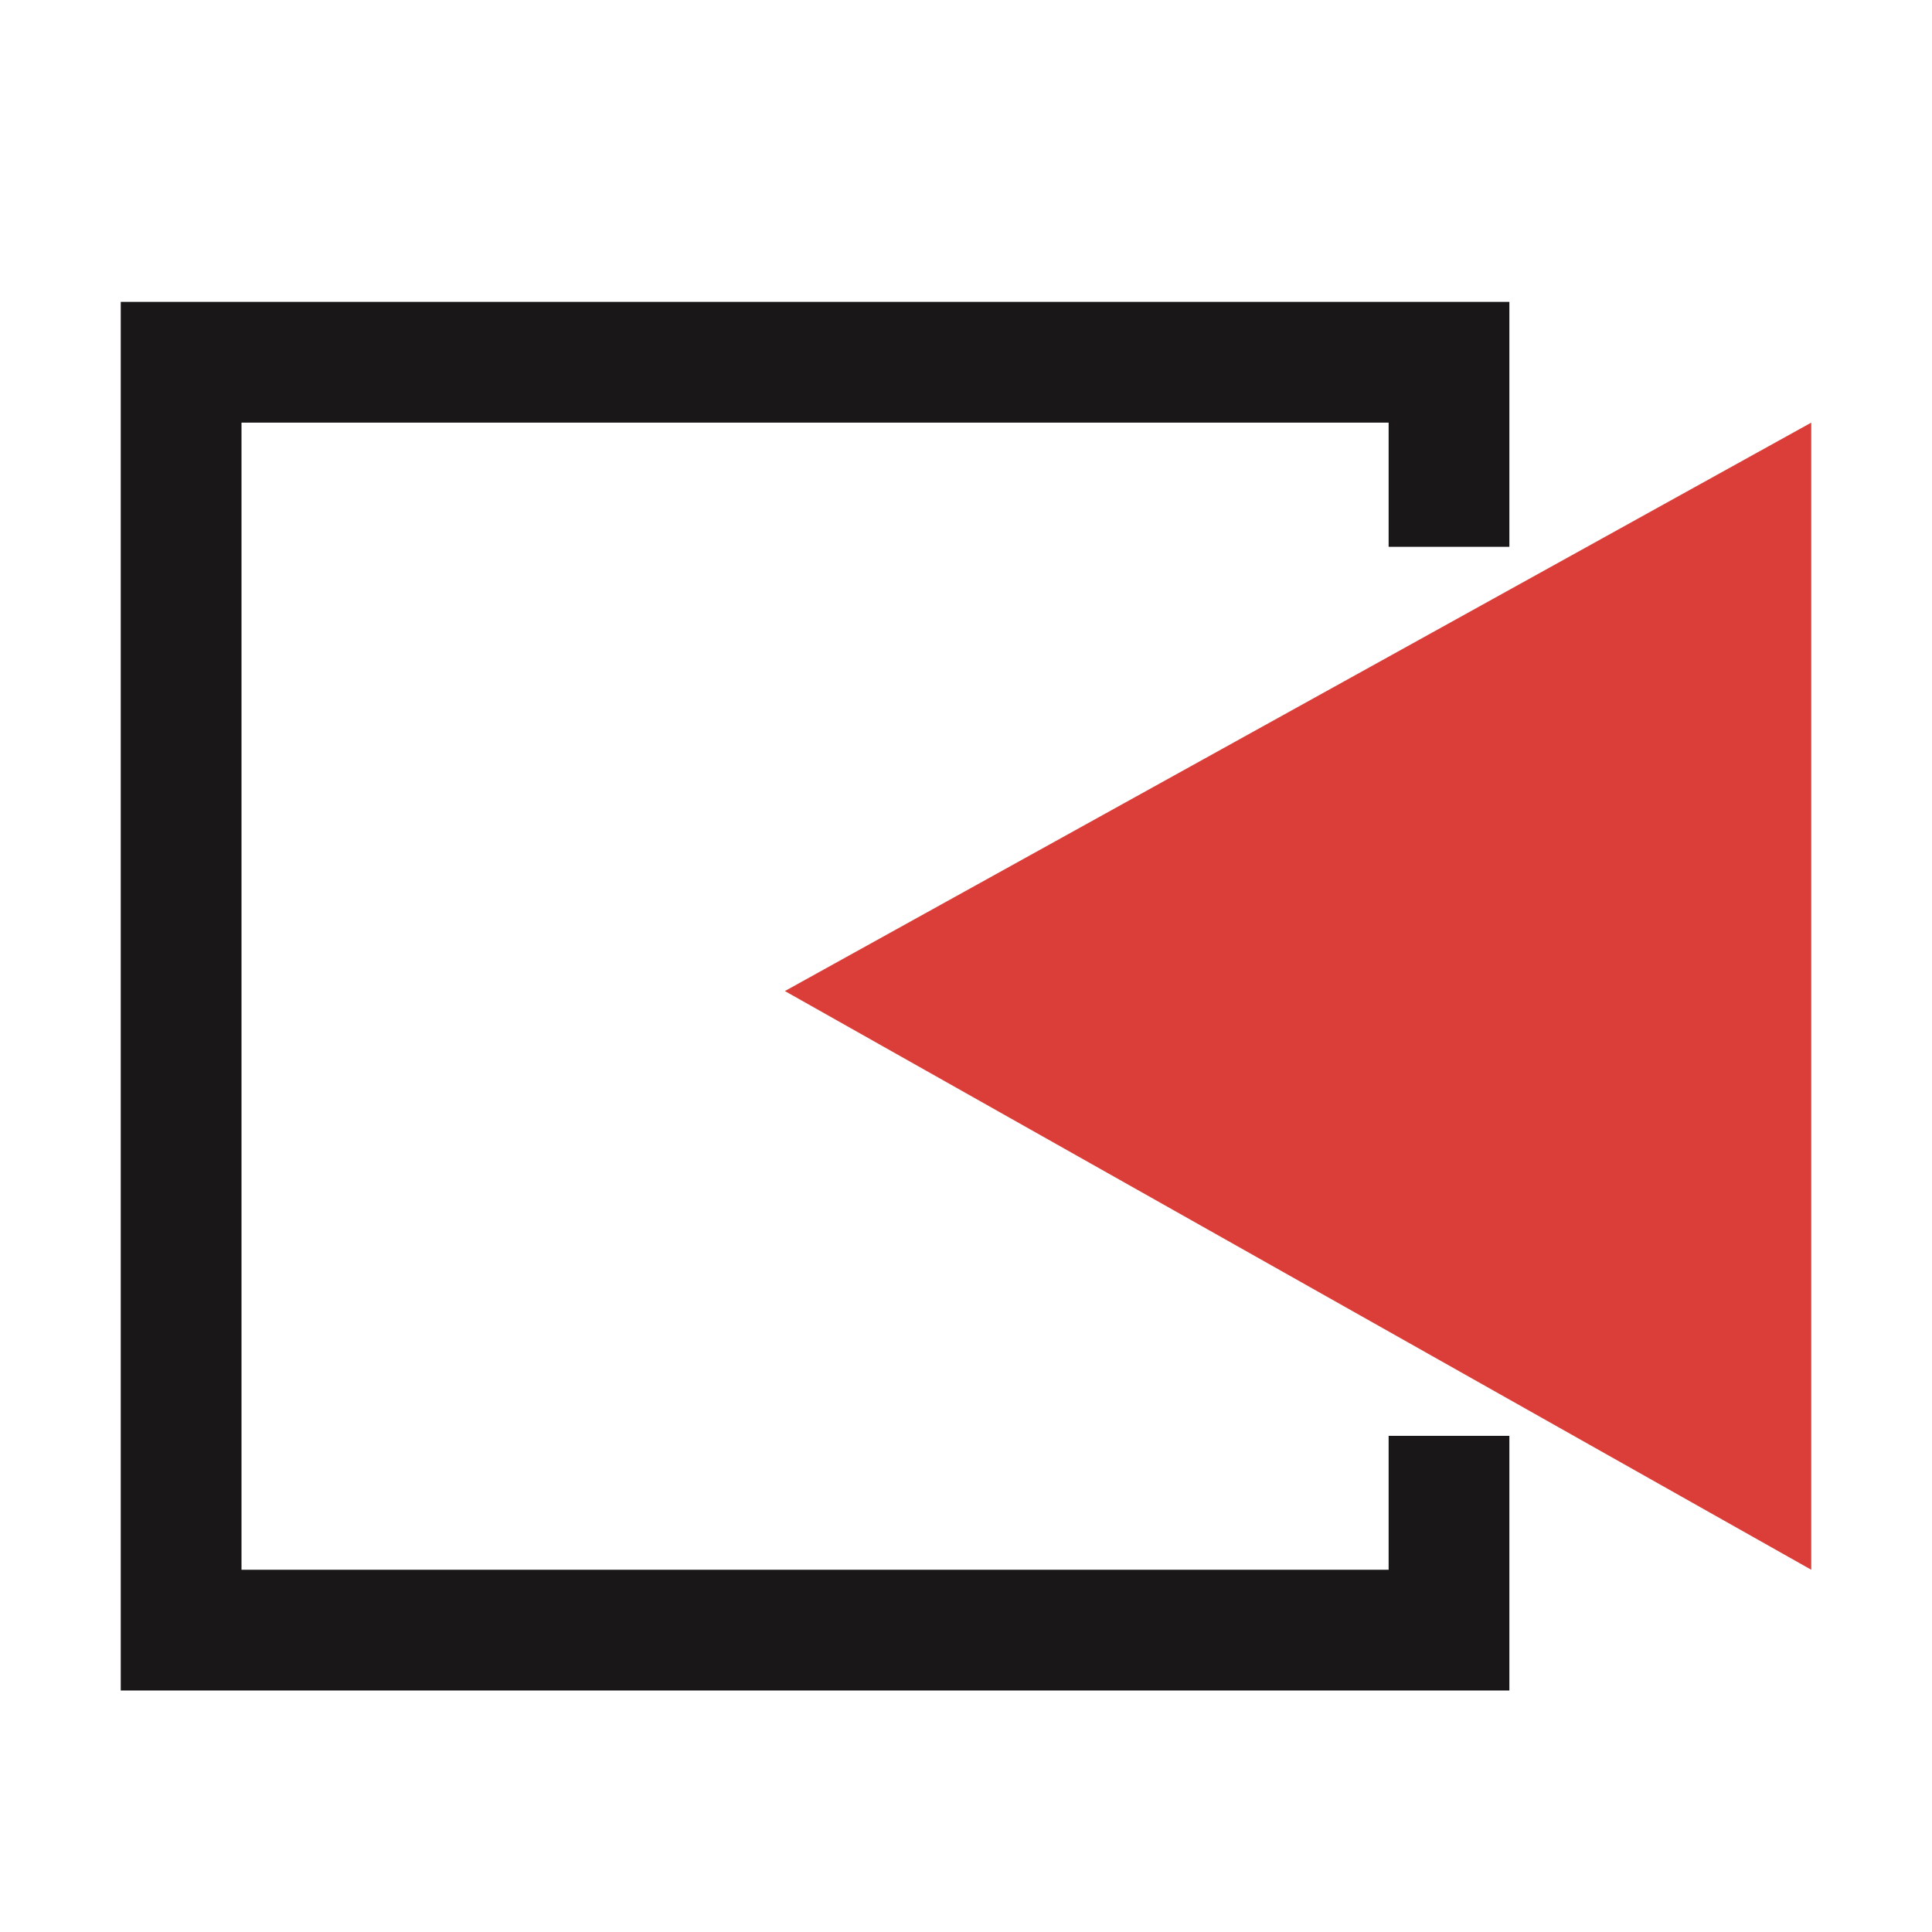
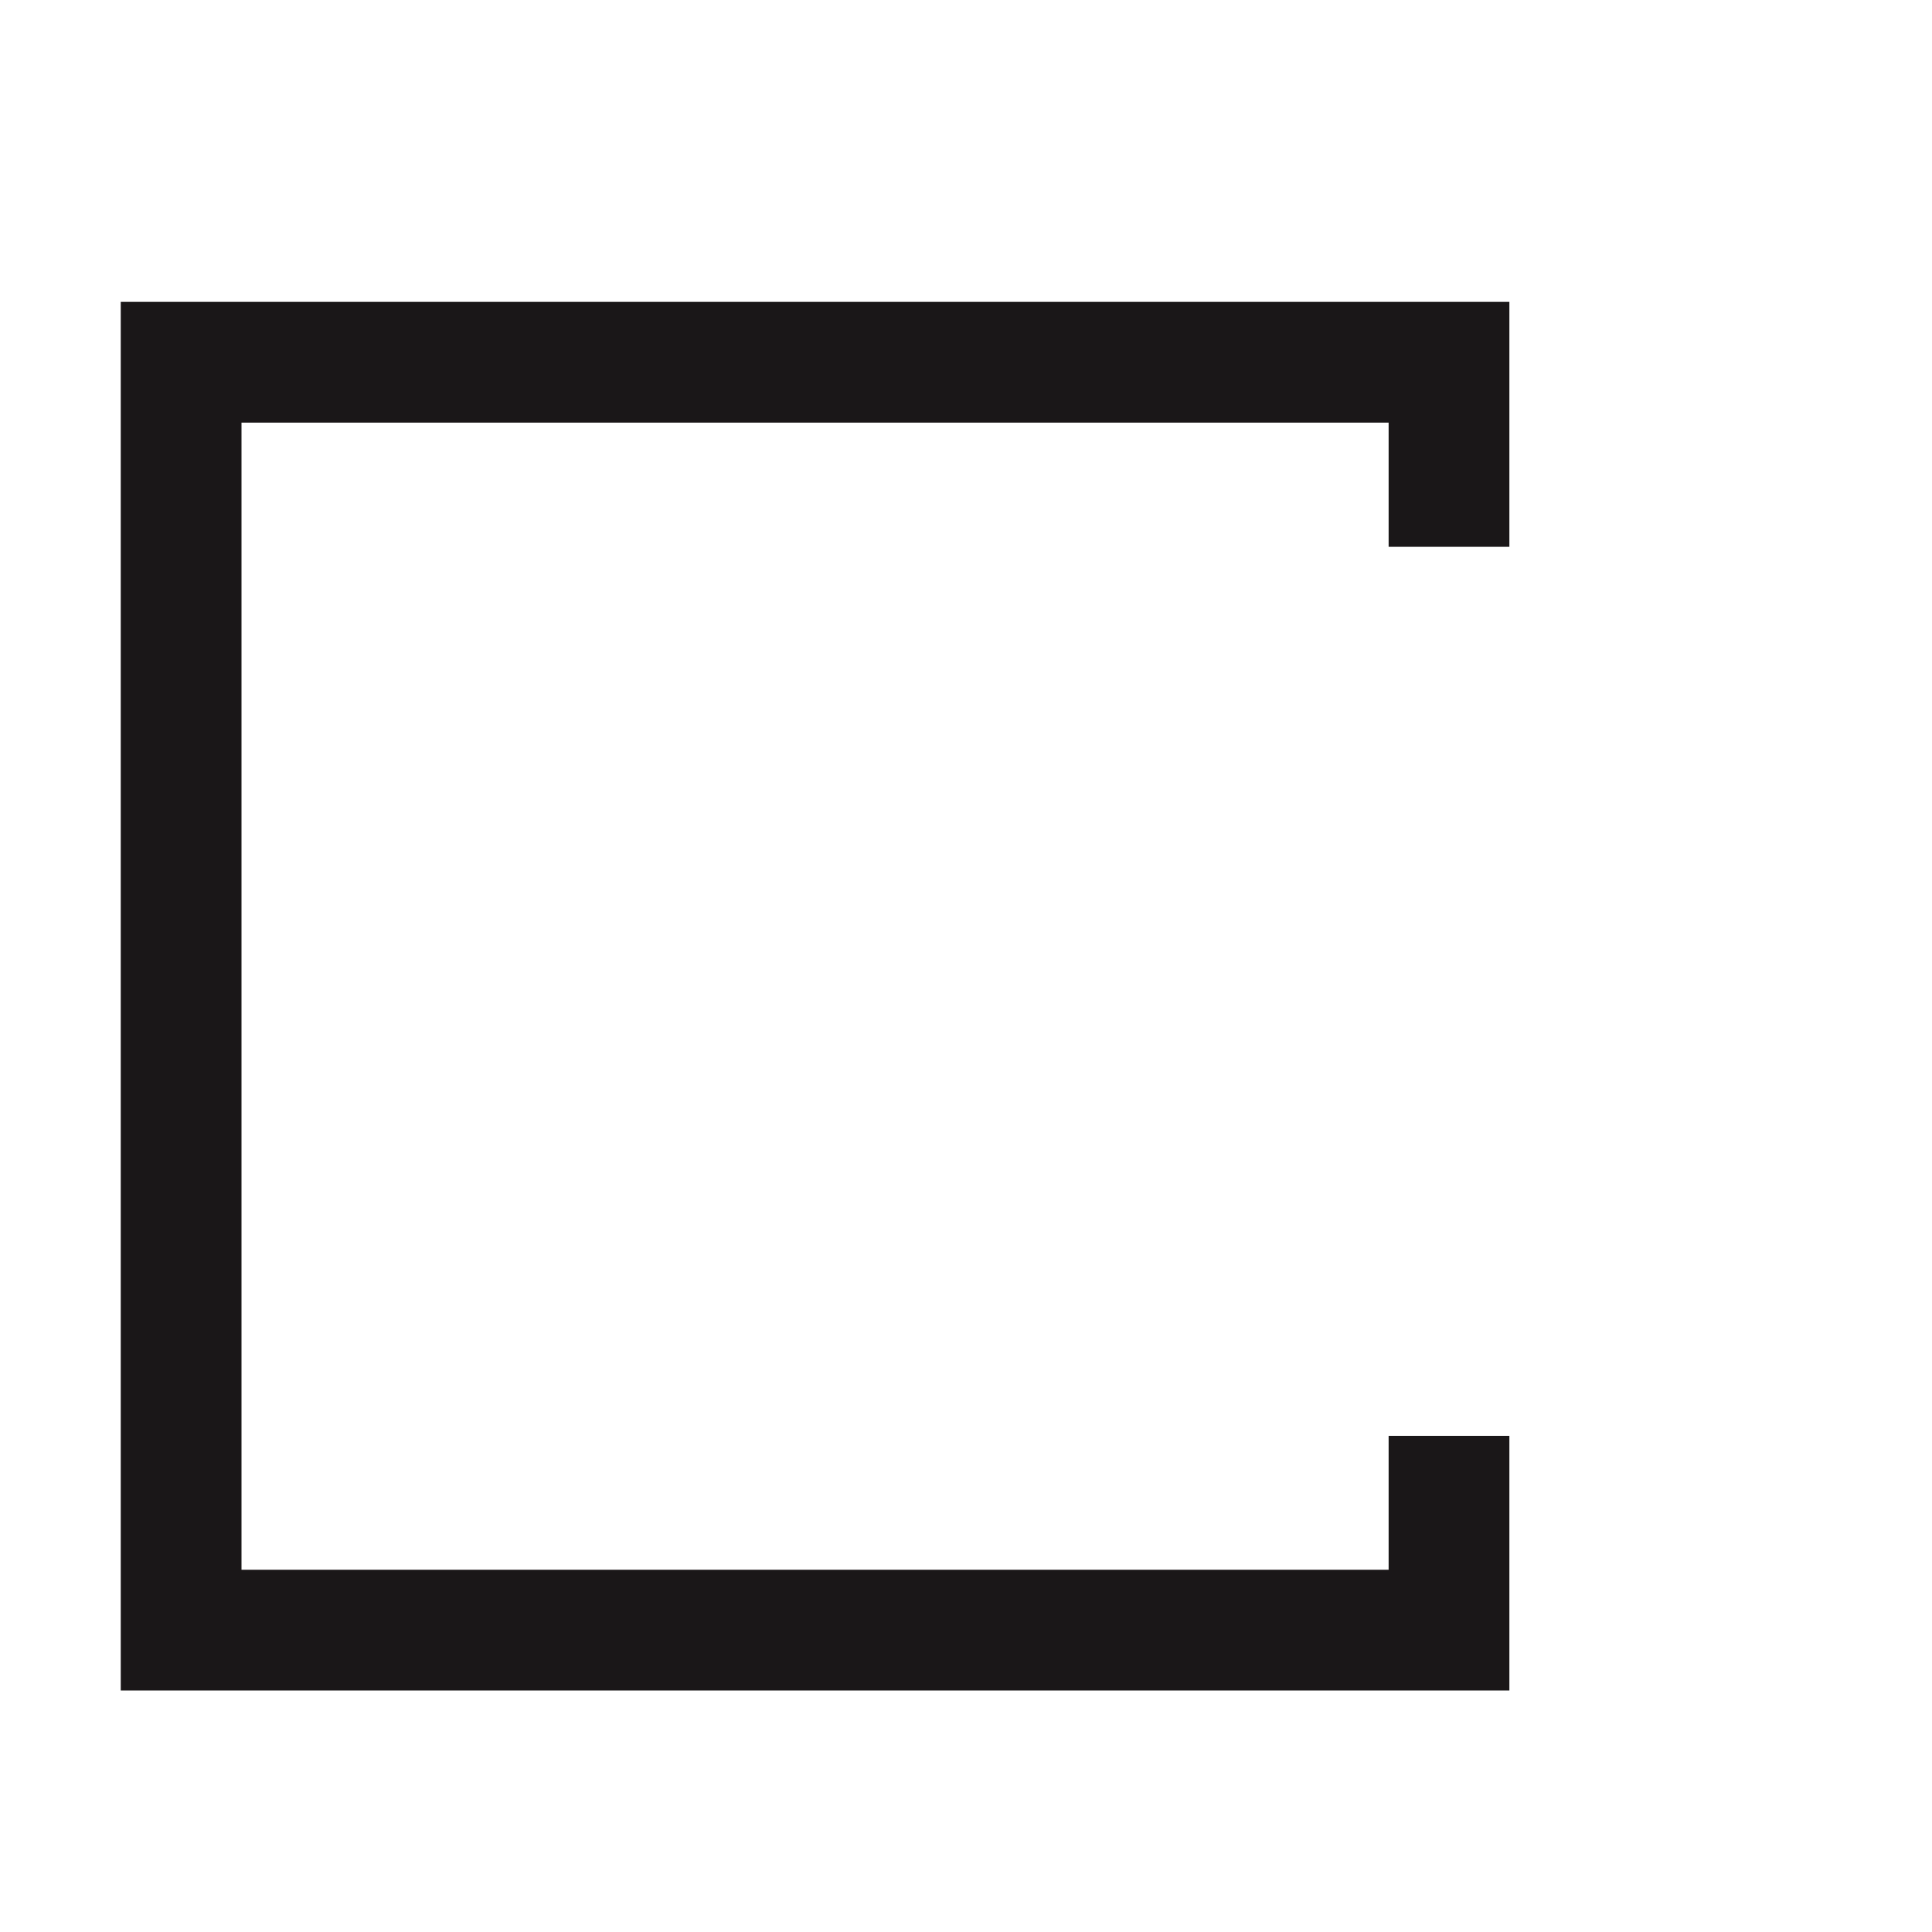
<svg xmlns="http://www.w3.org/2000/svg" width="32" height="32" viewBox="0 0 32 32" fill="none">
  <path d="M24 9.057V6H3V27H24V23.782" stroke="#1A1718" stroke-width="2" />
-   <path d="M13 16.415L30 7V26L13 16.415Z" fill="#DB3E38" />
</svg>